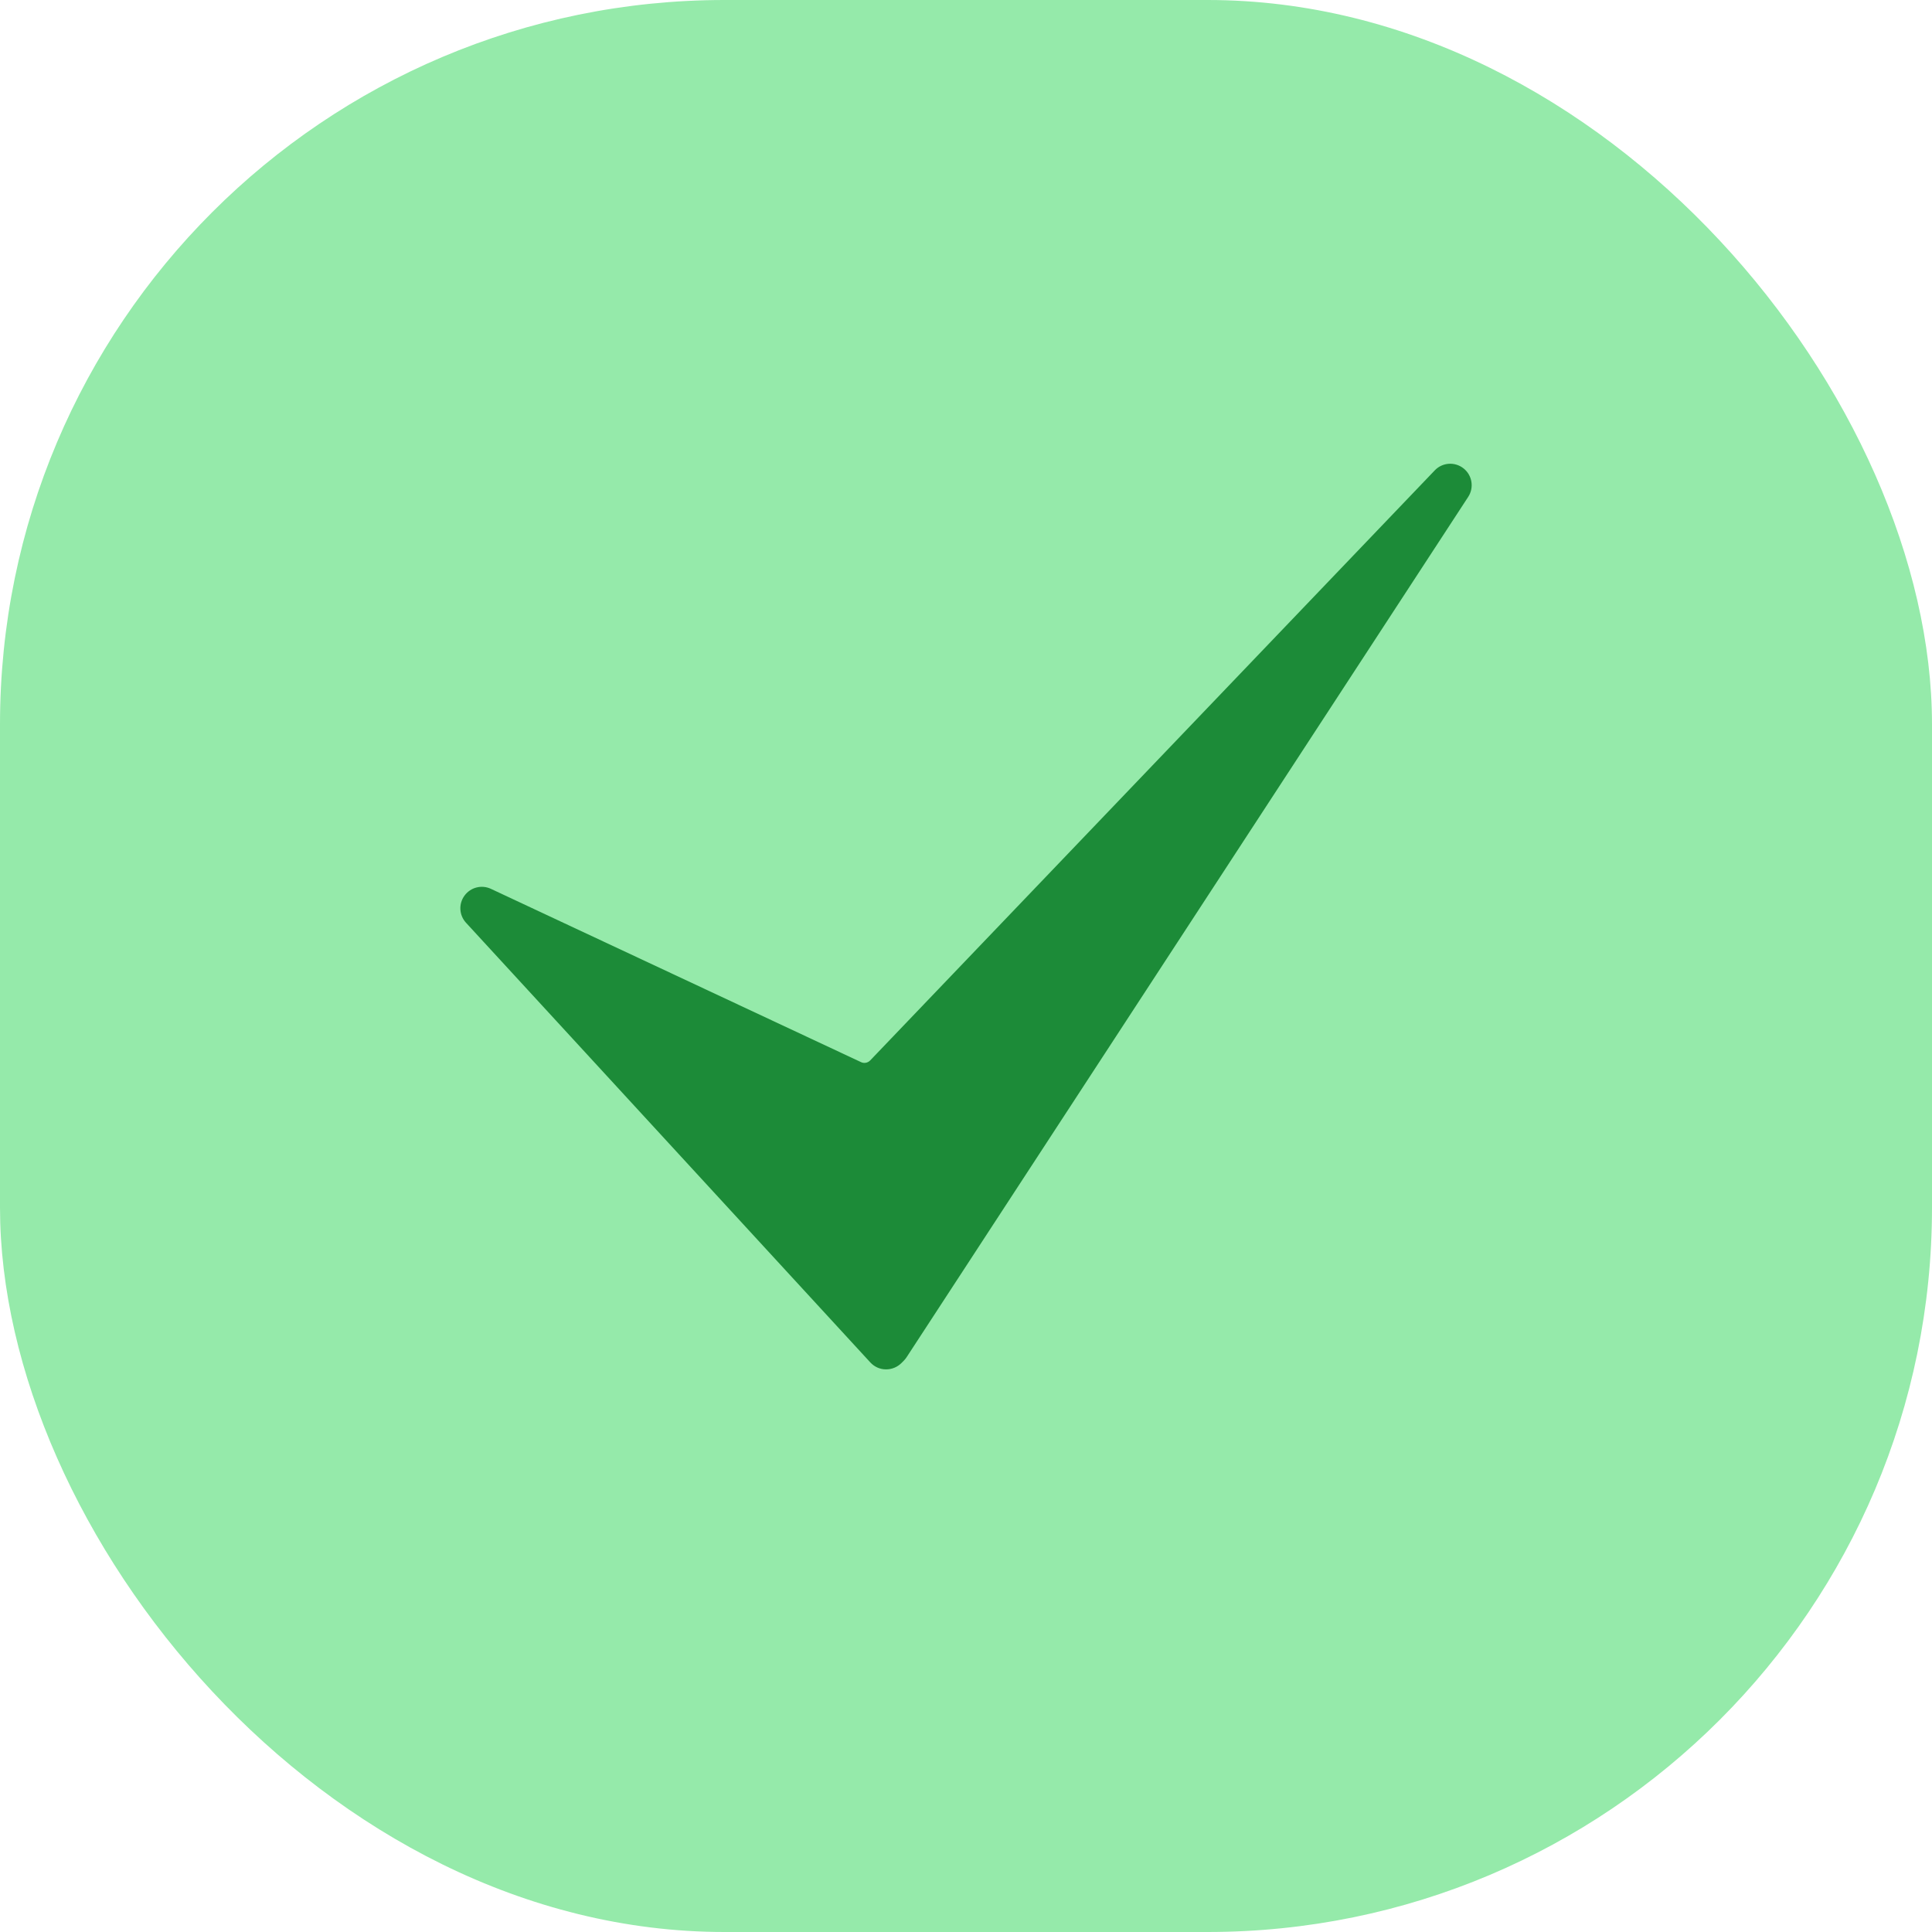
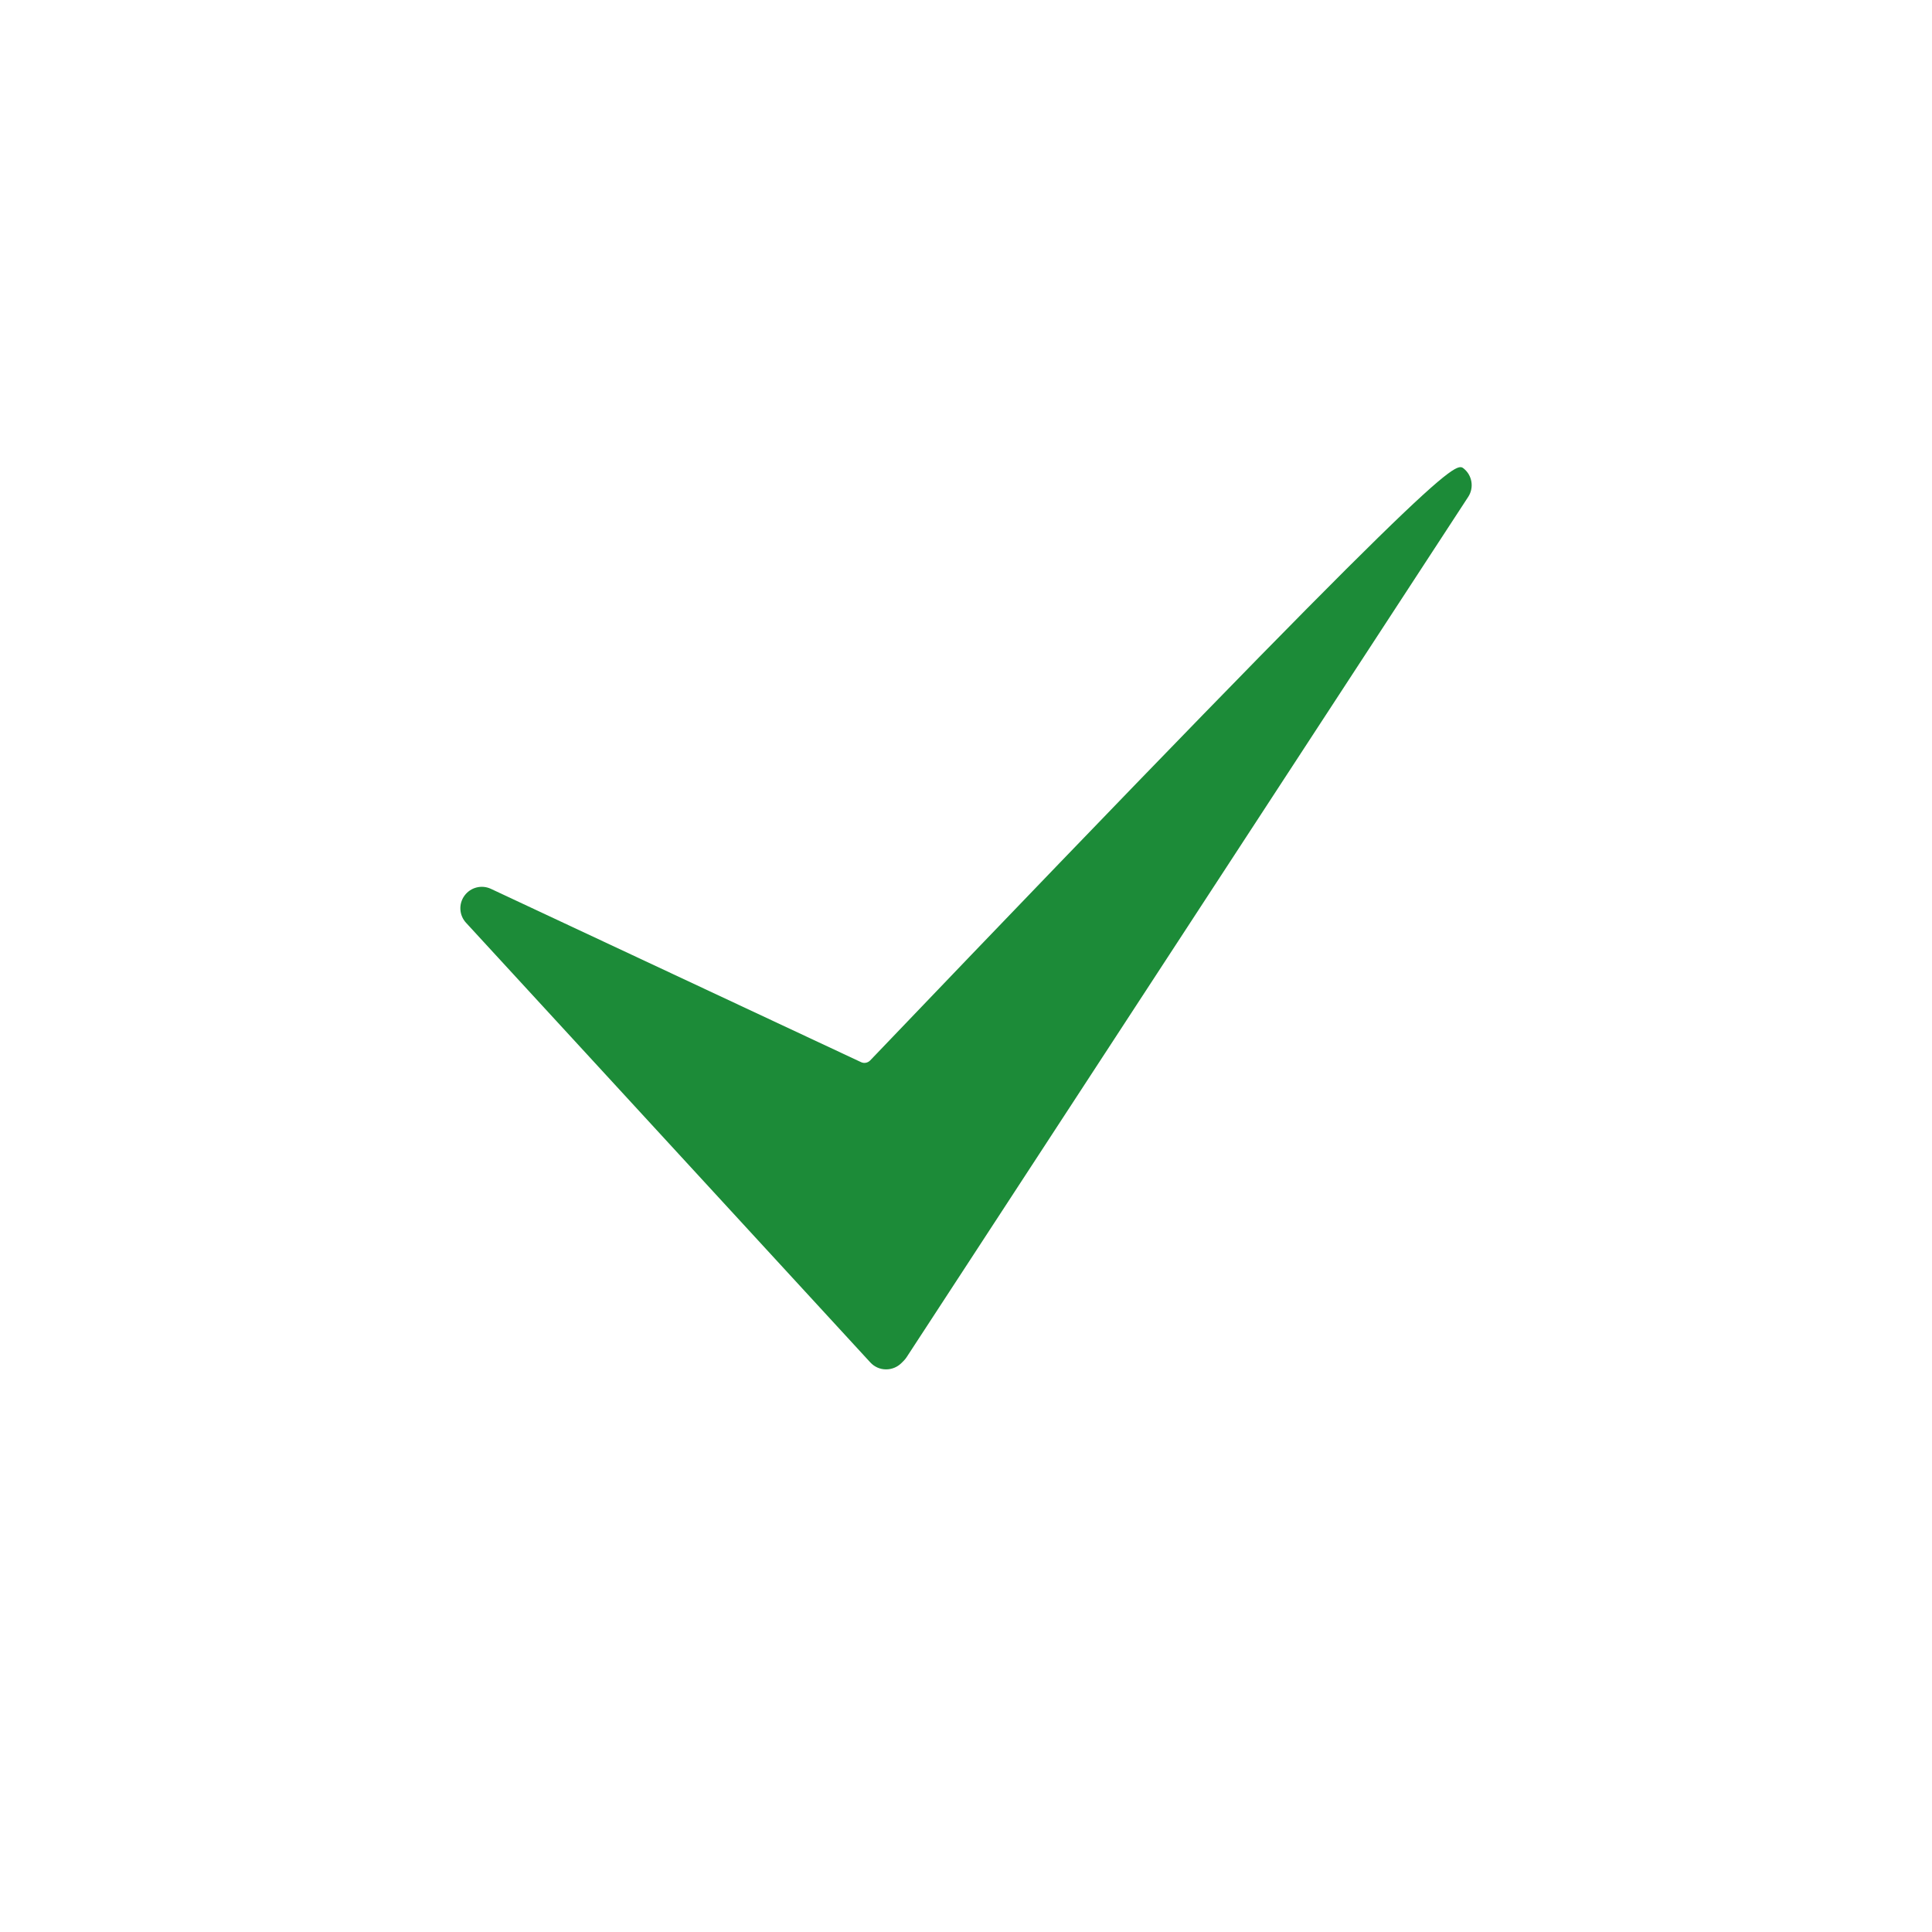
<svg xmlns="http://www.w3.org/2000/svg" width="32" height="32" viewBox="0 0 32 32" fill="none">
-   <rect width="32" height="32" rx="12" fill="#95EAAA" />
-   <path d="M14.678 22.681C14.675 22.681 14.673 22.681 14.67 22.681C14.573 22.68 14.482 22.638 14.416 22.567L7.719 15.284C7.604 15.159 7.593 14.971 7.694 14.834C7.794 14.697 7.977 14.65 8.131 14.722L14.261 17.592C14.312 17.617 14.373 17.605 14.413 17.564L23.764 7.791C23.89 7.658 24.097 7.644 24.241 7.758C24.385 7.872 24.418 8.077 24.318 8.23L15.016 22.48C15.003 22.5 14.987 22.519 14.97 22.537L14.929 22.578C14.862 22.644 14.771 22.681 14.678 22.681Z" fill="#1C8B38" />
+   <path d="M14.678 22.681C14.675 22.681 14.673 22.681 14.67 22.681C14.573 22.68 14.482 22.638 14.416 22.567L7.719 15.284C7.604 15.159 7.593 14.971 7.694 14.834C7.794 14.697 7.977 14.65 8.131 14.722L14.261 17.592C14.312 17.617 14.373 17.605 14.413 17.564C23.89 7.658 24.097 7.644 24.241 7.758C24.385 7.872 24.418 8.077 24.318 8.23L15.016 22.48C15.003 22.5 14.987 22.519 14.97 22.537L14.929 22.578C14.862 22.644 14.771 22.681 14.678 22.681Z" fill="#1C8B38" />
</svg>